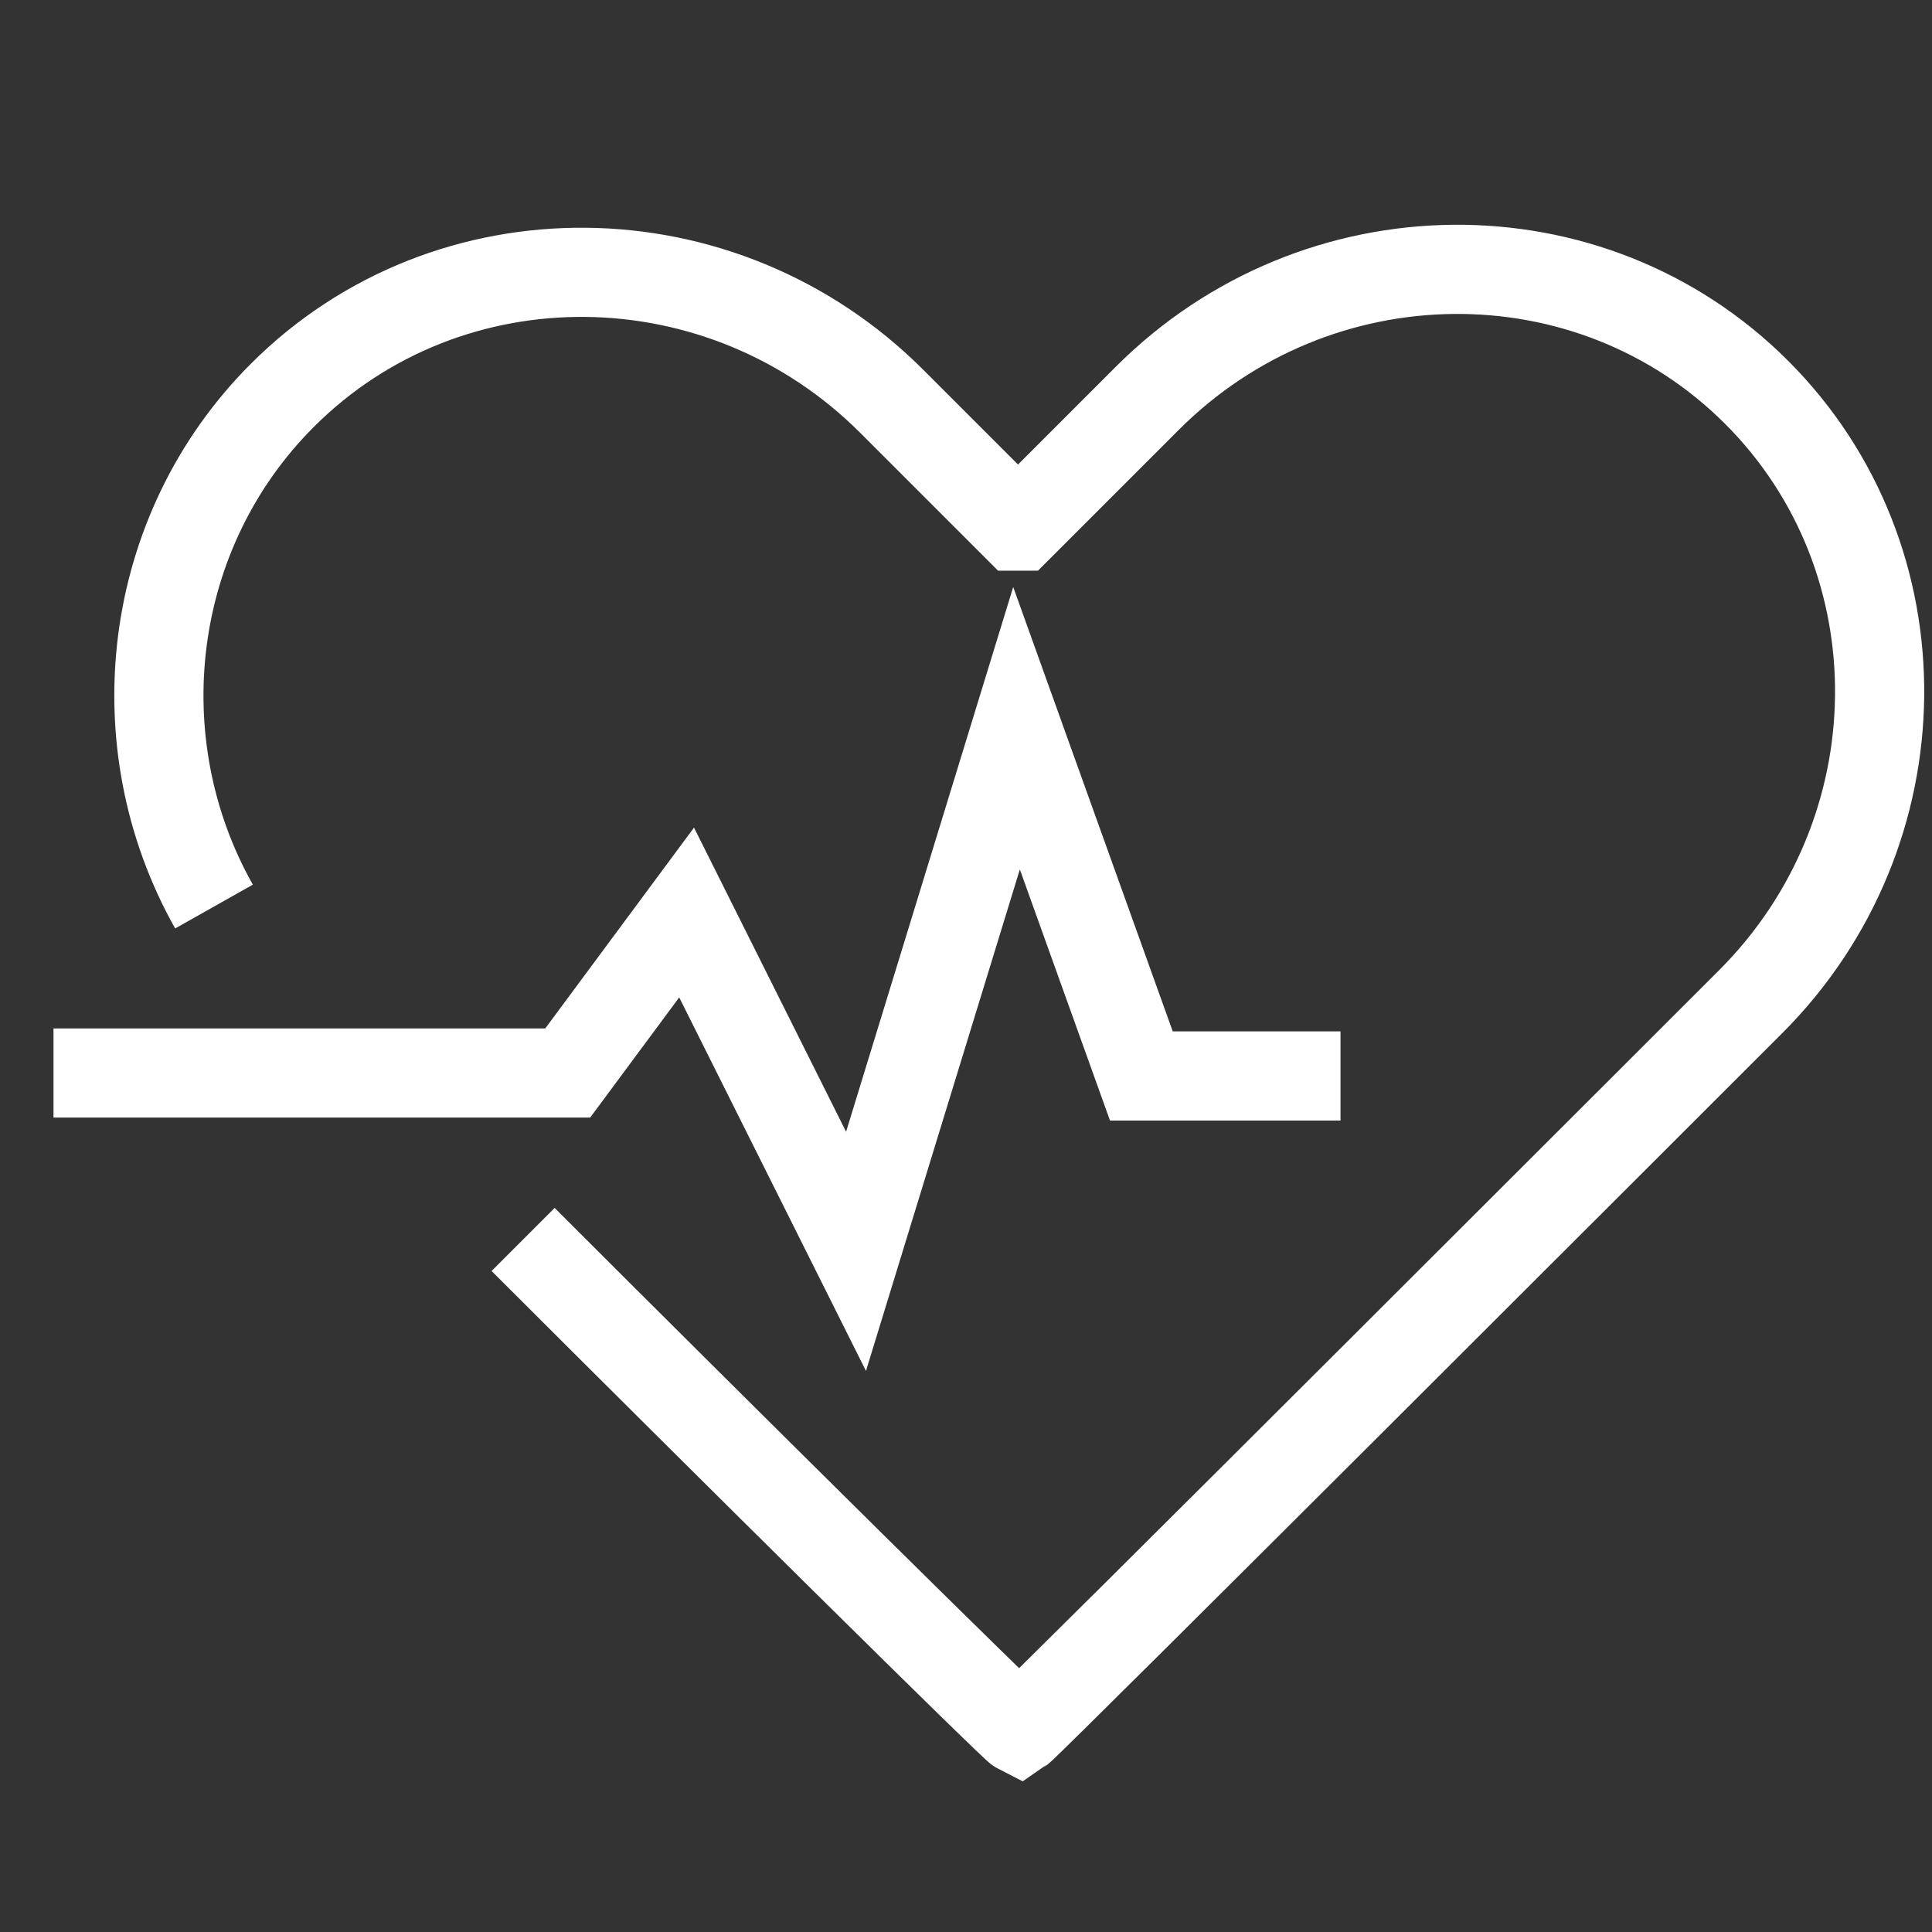
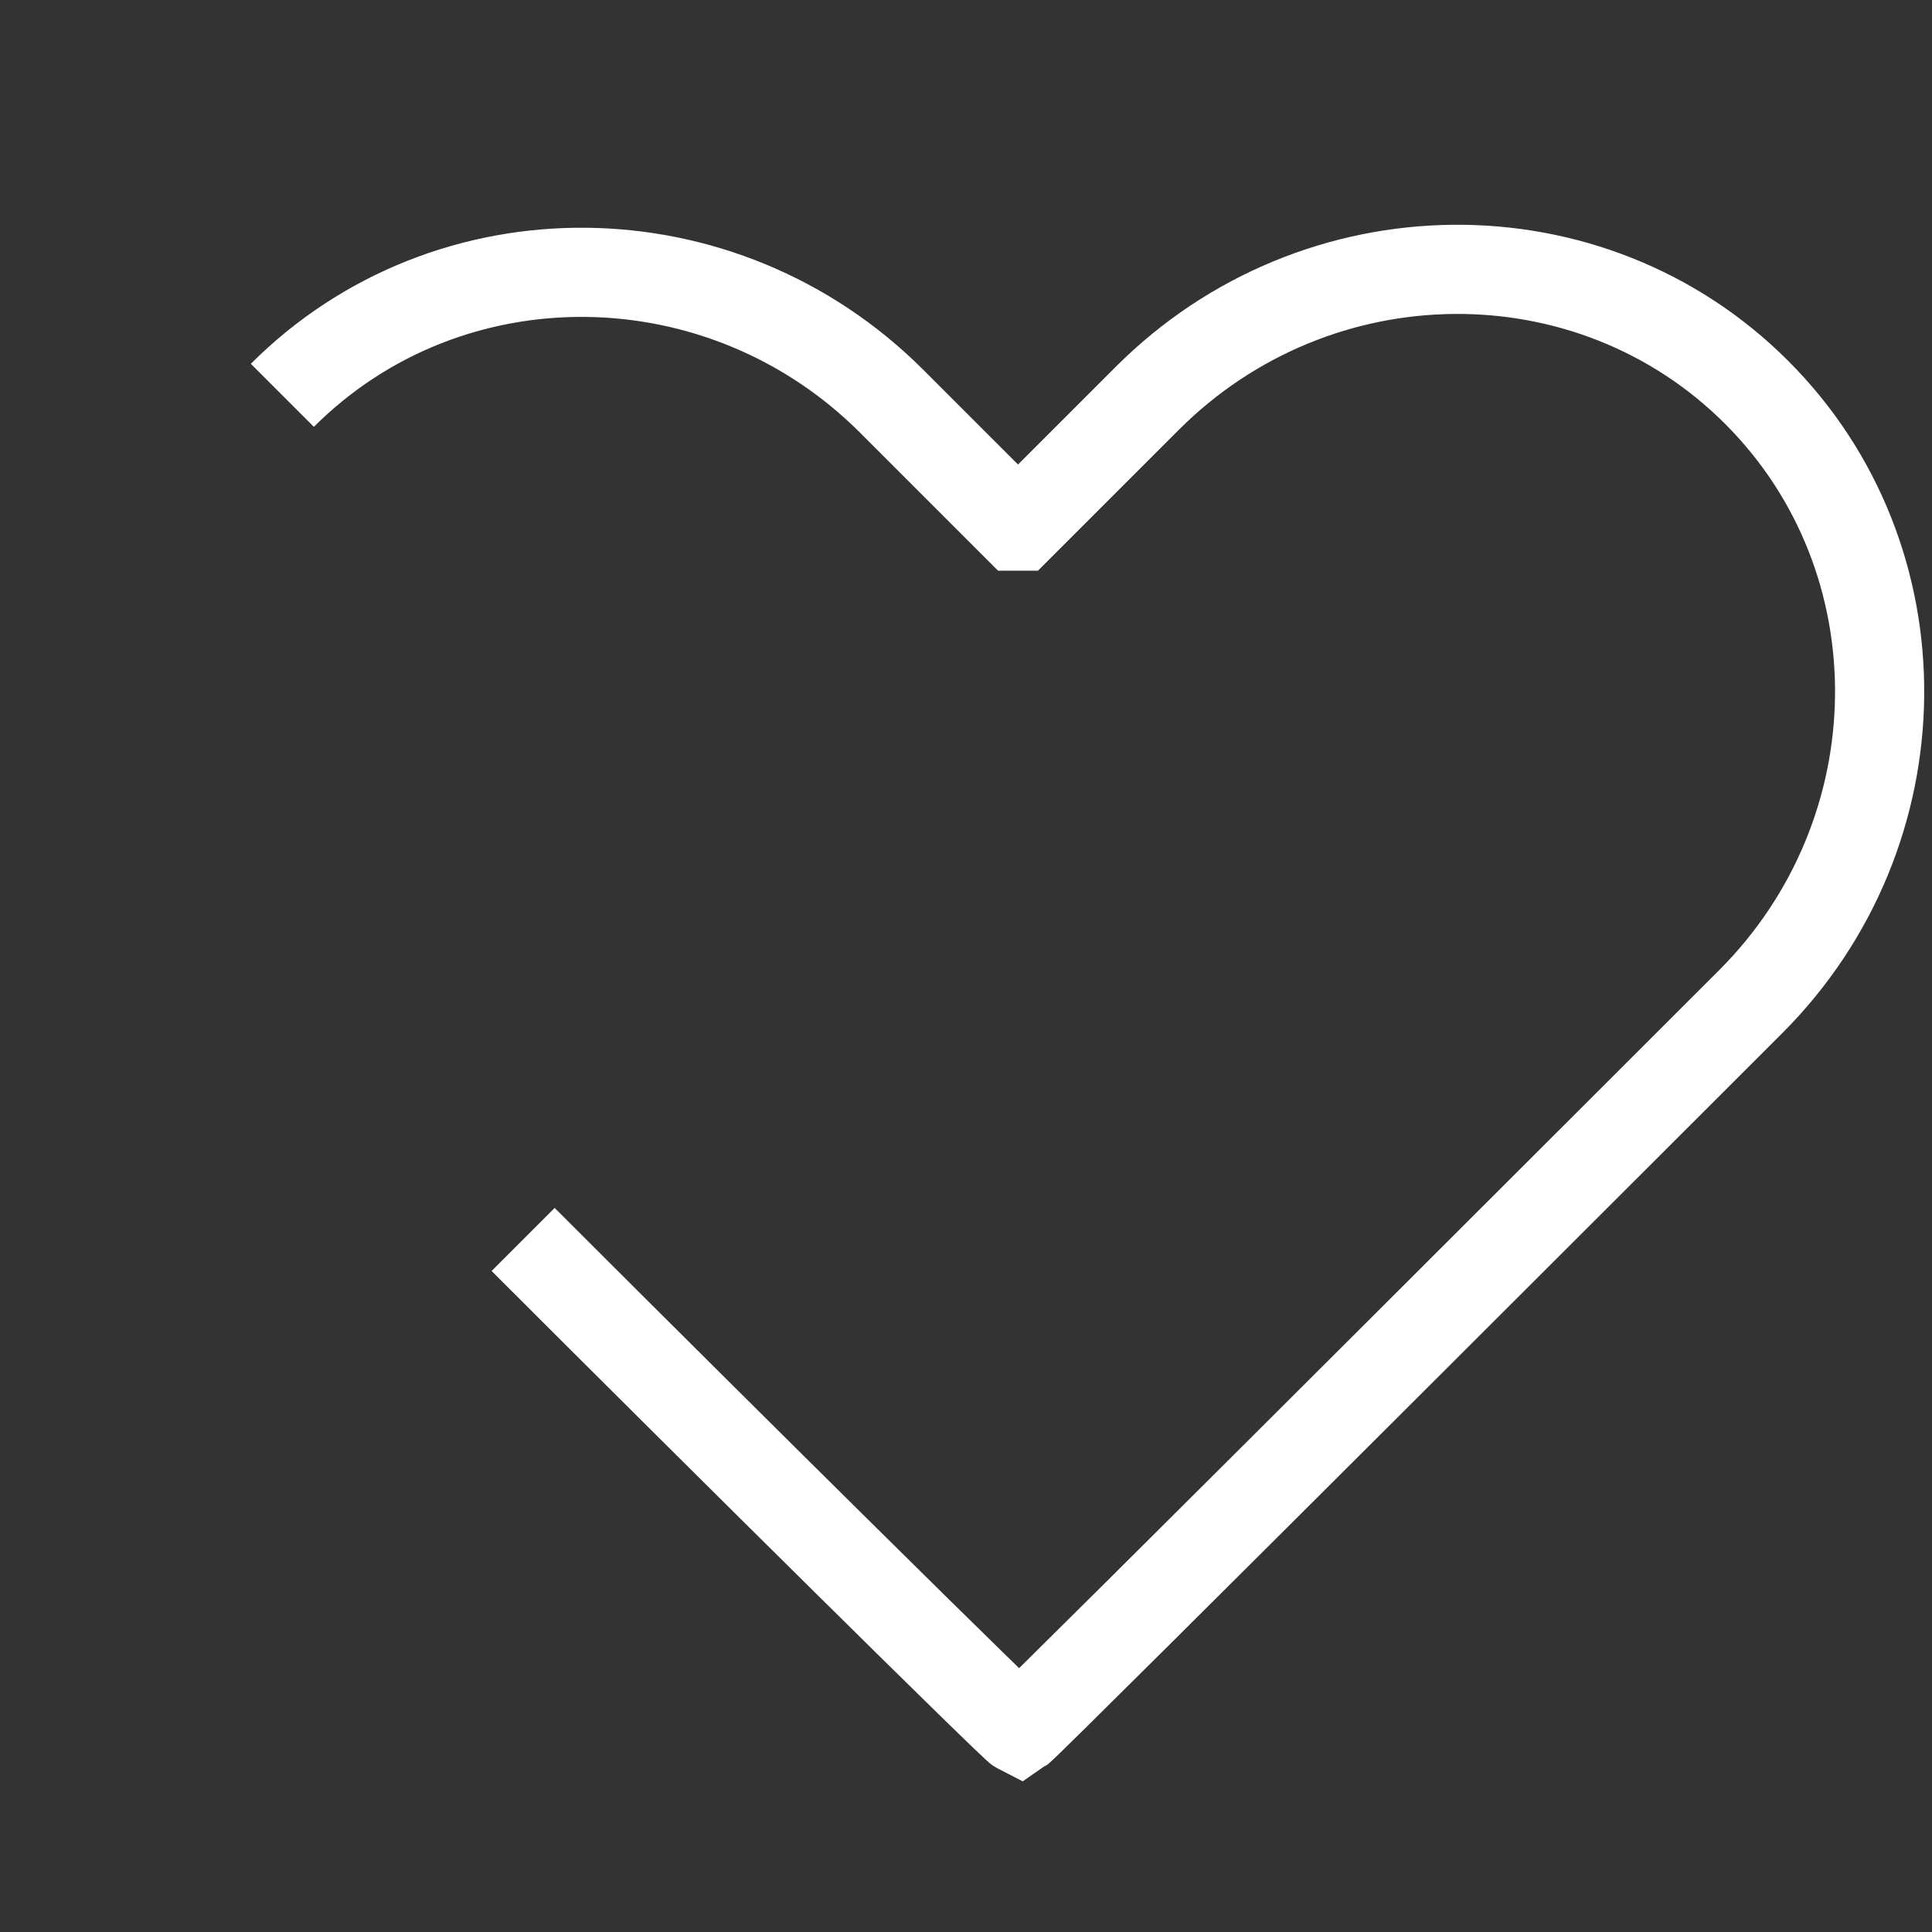
<svg xmlns="http://www.w3.org/2000/svg" id="Layer_1" x="0px" y="0px" viewBox="0 0 65 65" style="enable-background:new 0 0 65 65;" xml:space="preserve">
  <rect x="0" y="0" width="65" height="65" fill="#333333" stroke="none" />
  <style type="text/css">	.st0{fill:none;stroke:#FFFFFF;stroke-width:3;stroke-miterlimit:10;}</style>
  <g>
-     <path class="st0" d="M17.6,41.7c7.1,7.1,16.5,16.4,16.7,16.5l0,0c0.3-0.2,24.6-24.5,24.6-24.5c5.7-5.7,5.8-14.9,0.2-20.5  c-5.6-5.6-14.8-5.5-20.5,0.2l-4.3,4.3l-0.1,0L30,13.5c-5.7-5.7-14.9-5.8-20.5-0.2C4.9,17.9,4.1,25,7.2,30.5" />
-     <polyline class="st0" points="1.8,36.1 19.1,36.1 23.1,30.7 28.8,42.1 34.2,24.5 38.4,36.2 45.1,36.2  " />
+     <path class="st0" d="M17.6,41.7c7.1,7.1,16.5,16.4,16.7,16.5l0,0c0.3-0.2,24.6-24.5,24.6-24.5c5.7-5.7,5.8-14.9,0.2-20.5  c-5.6-5.6-14.8-5.5-20.5,0.2l-4.3,4.3l-0.1,0L30,13.5c-5.7-5.7-14.9-5.8-20.5-0.2" />
  </g>
</svg>